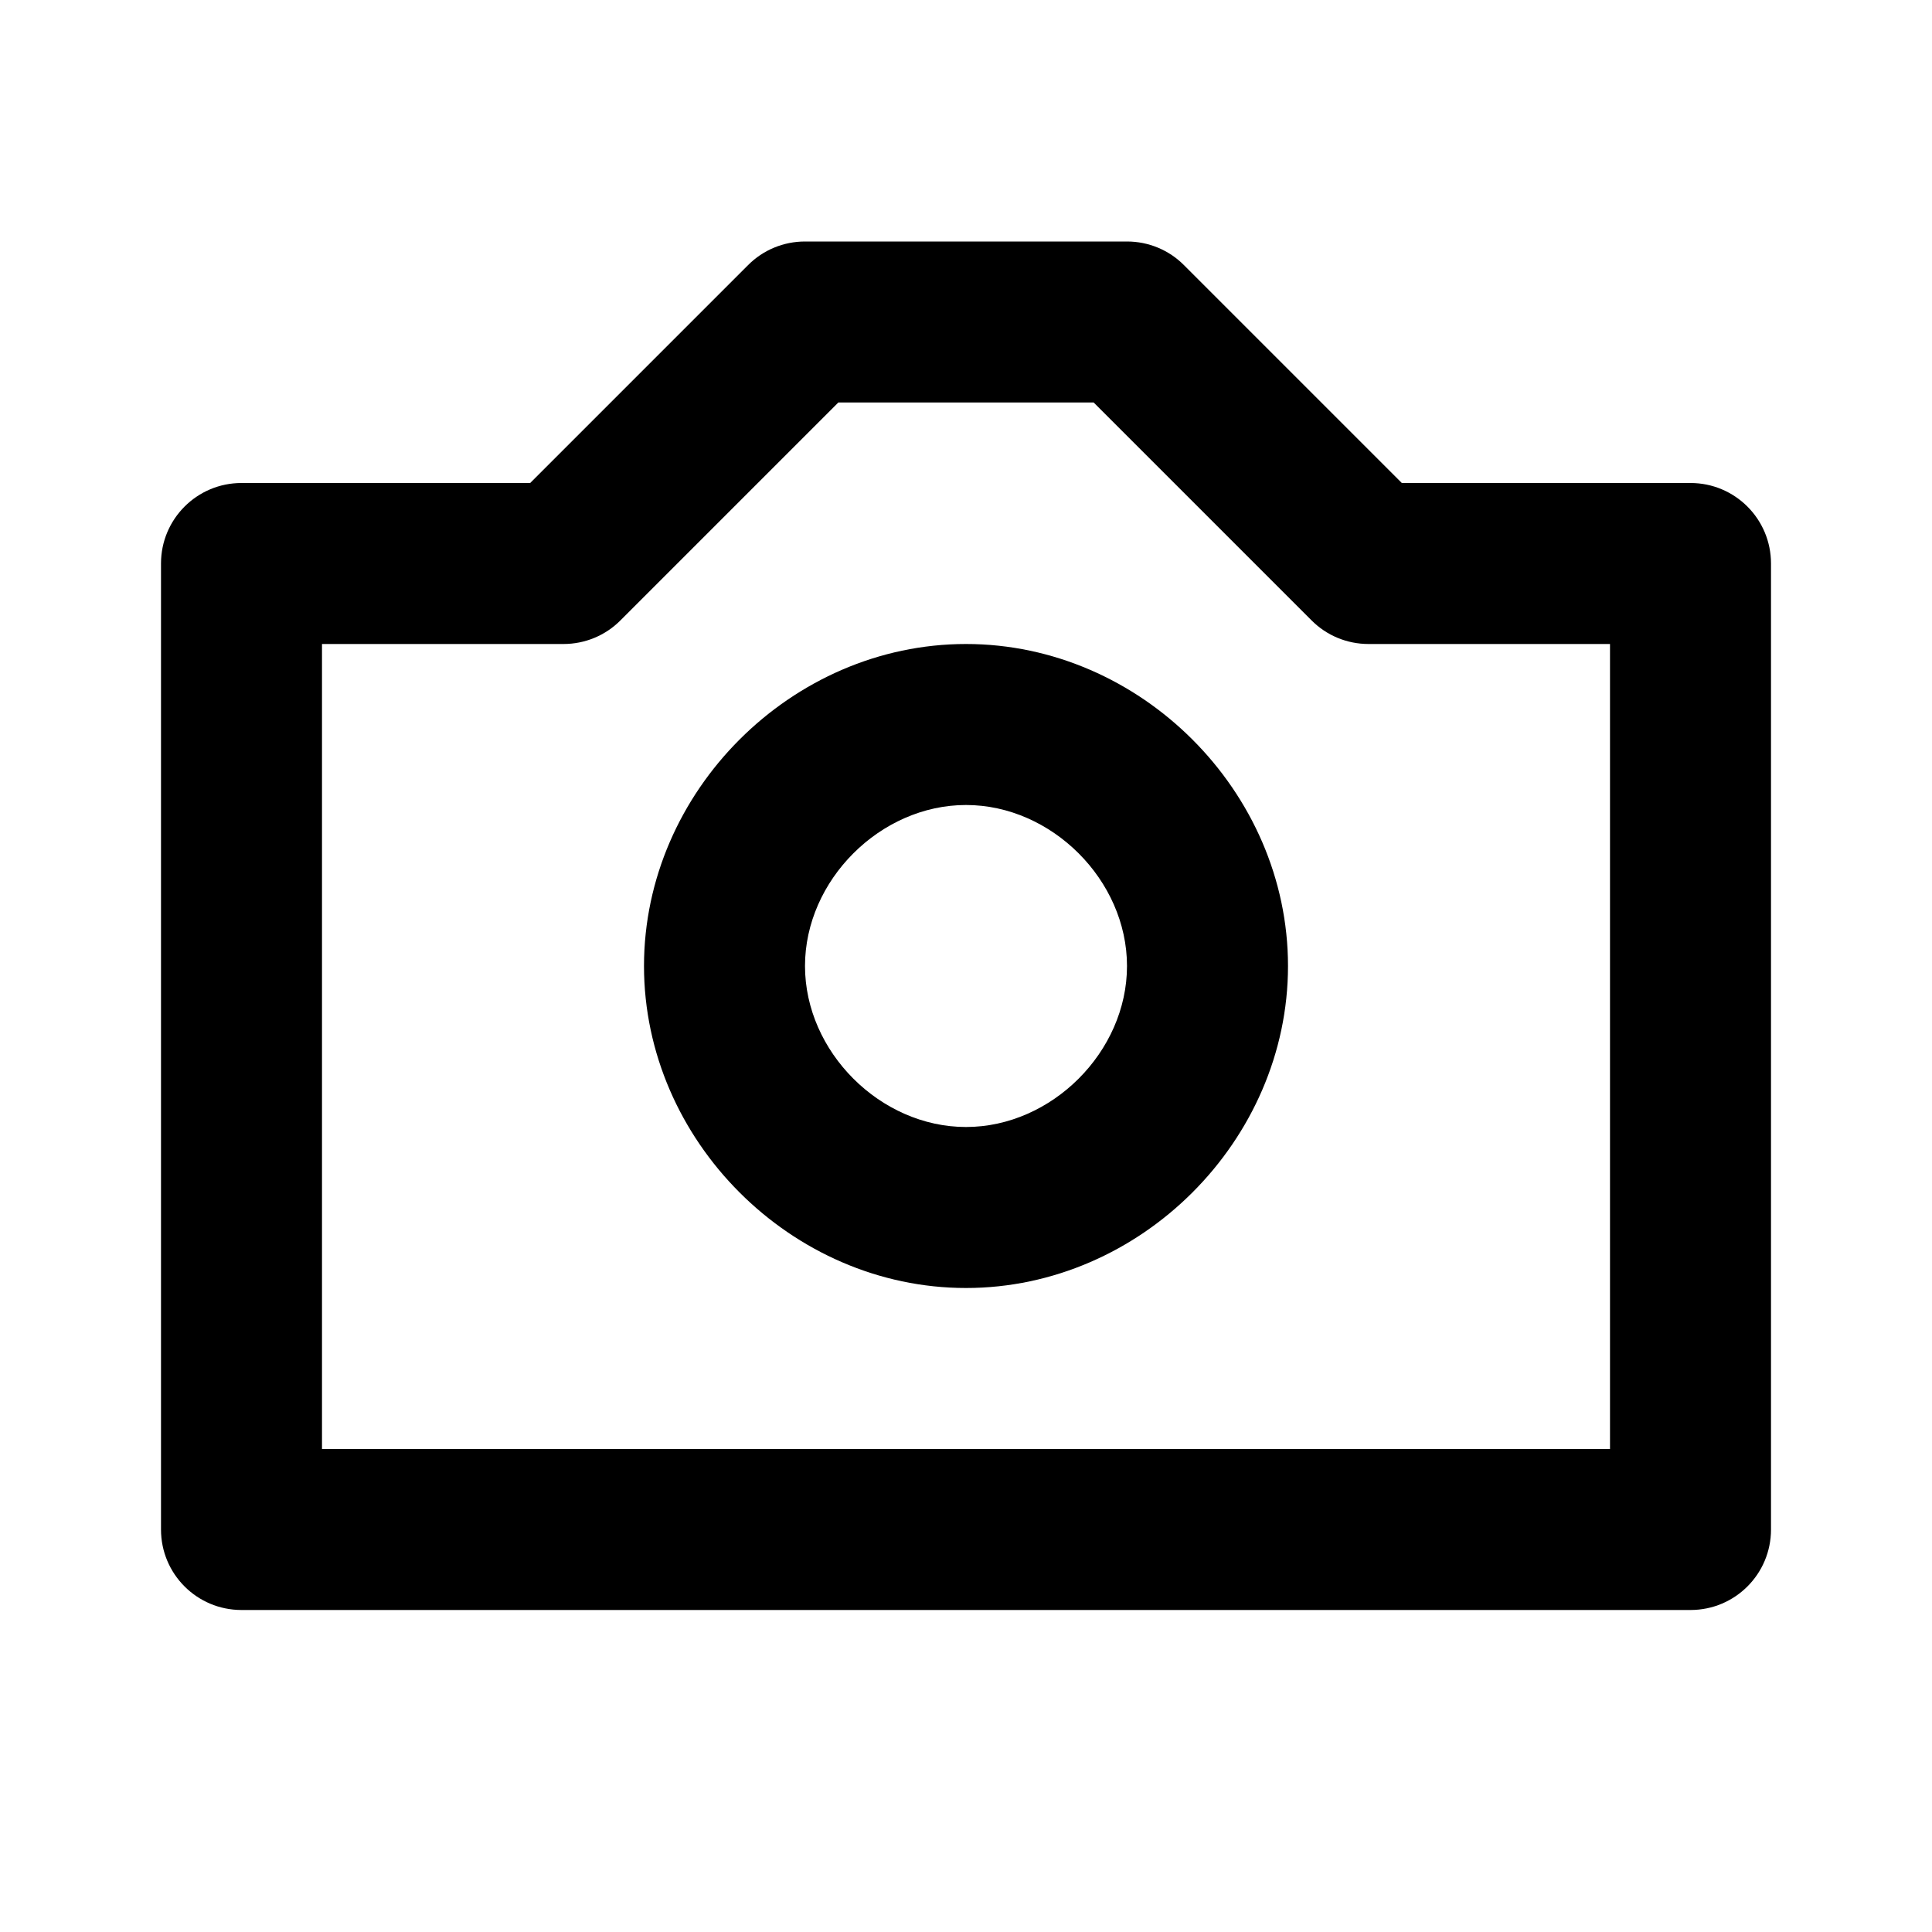
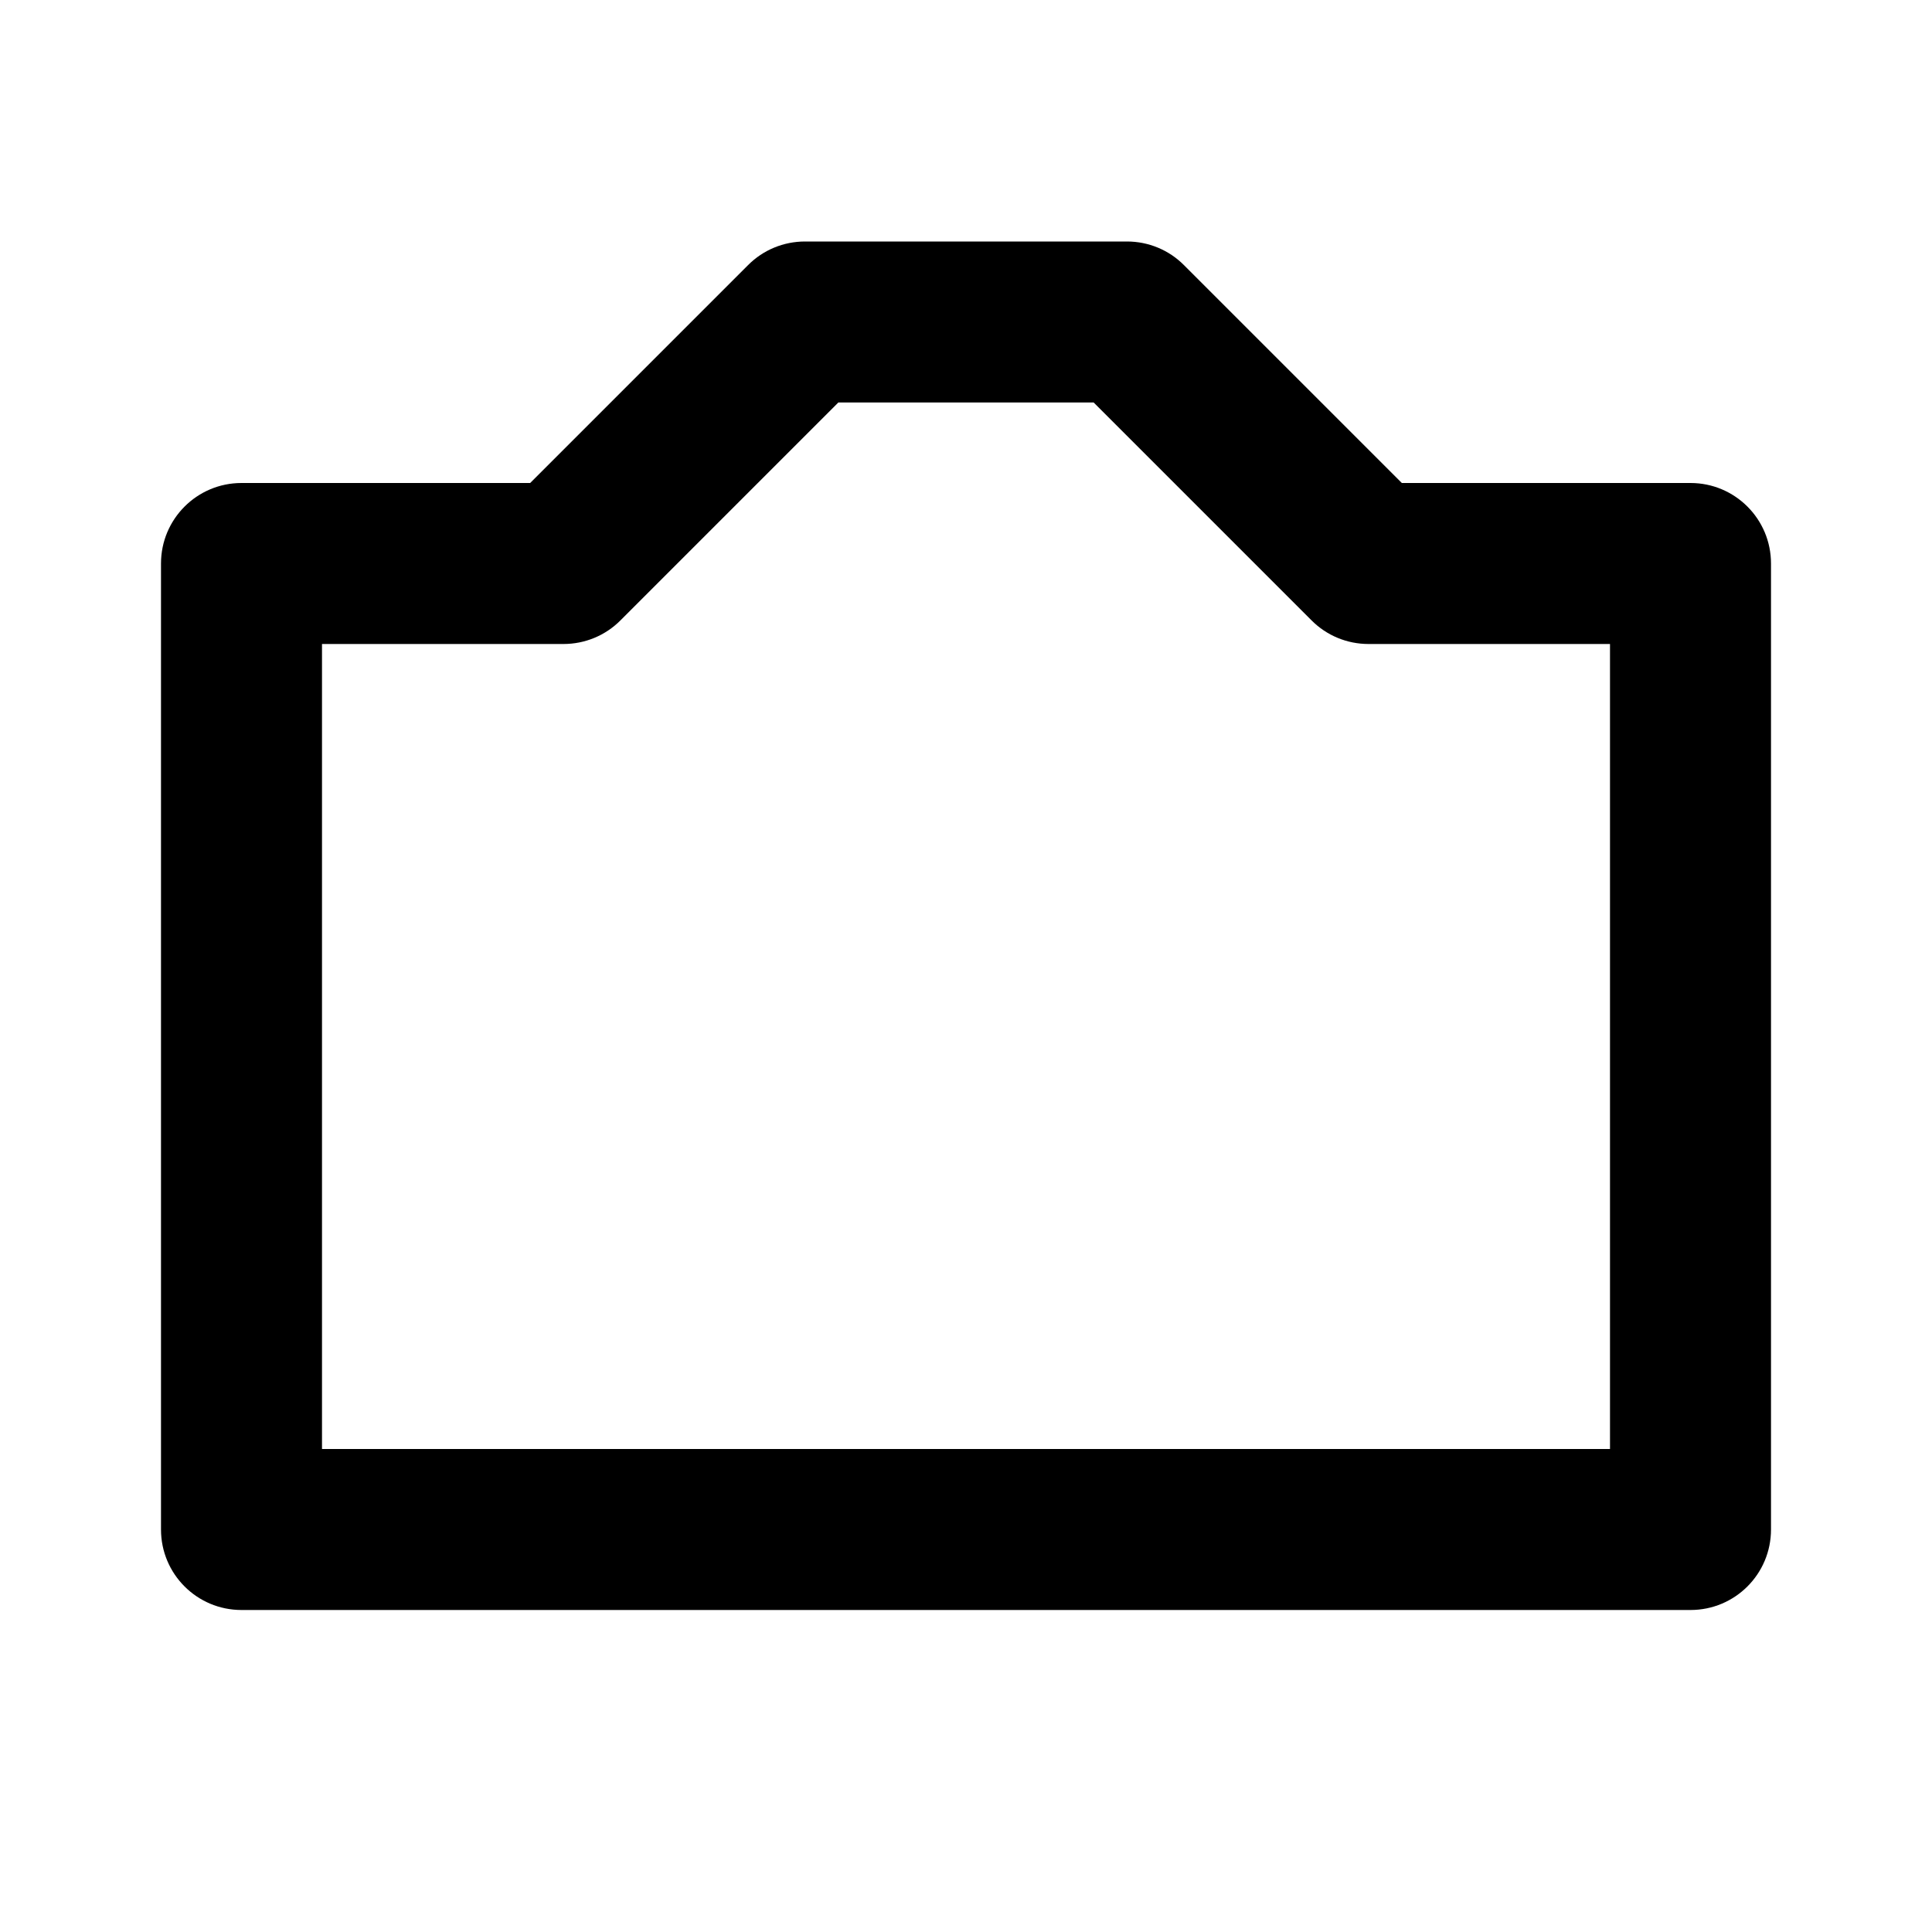
<svg xmlns="http://www.w3.org/2000/svg" version="1.1" id="Layer_1" x="0px" y="0px" width="24px" height="24px" viewBox="0 0 24 24" enable-background="new 0 0 24 24" xml:space="preserve">
  <g>
-     <path d="M12,8c-2.168,0-4,1.832-4,4c0,2.168,1.832,4,4,4s4-1.832,4-4C16,9.832,14.168,8,12,8z M12,14c-1.065,0-2-0.935-2-2   s0.935-2,2-2s2,0.935,2,2S13.065,14,12,14z" />
    <path d="M3,20h18c0.553,0,1-0.447,1-1V7c0-0.552-0.447-1-1-1h-3.586l-2.707-2.707C14.52,3.105,14.266,3,14,3h-4   C9.734,3,9.48,3.105,9.293,3.293L6.586,6H3C2.447,6,2,6.448,2,7v12C2,19.553,2.447,20,3,20z M4,8h3c0.266,0,0.52-0.105,0.707-0.293   L10.414,5h3.172l2.707,2.707C16.48,7.895,16.734,8,17,8h3v10H4V8z" />
  </g>
</svg>